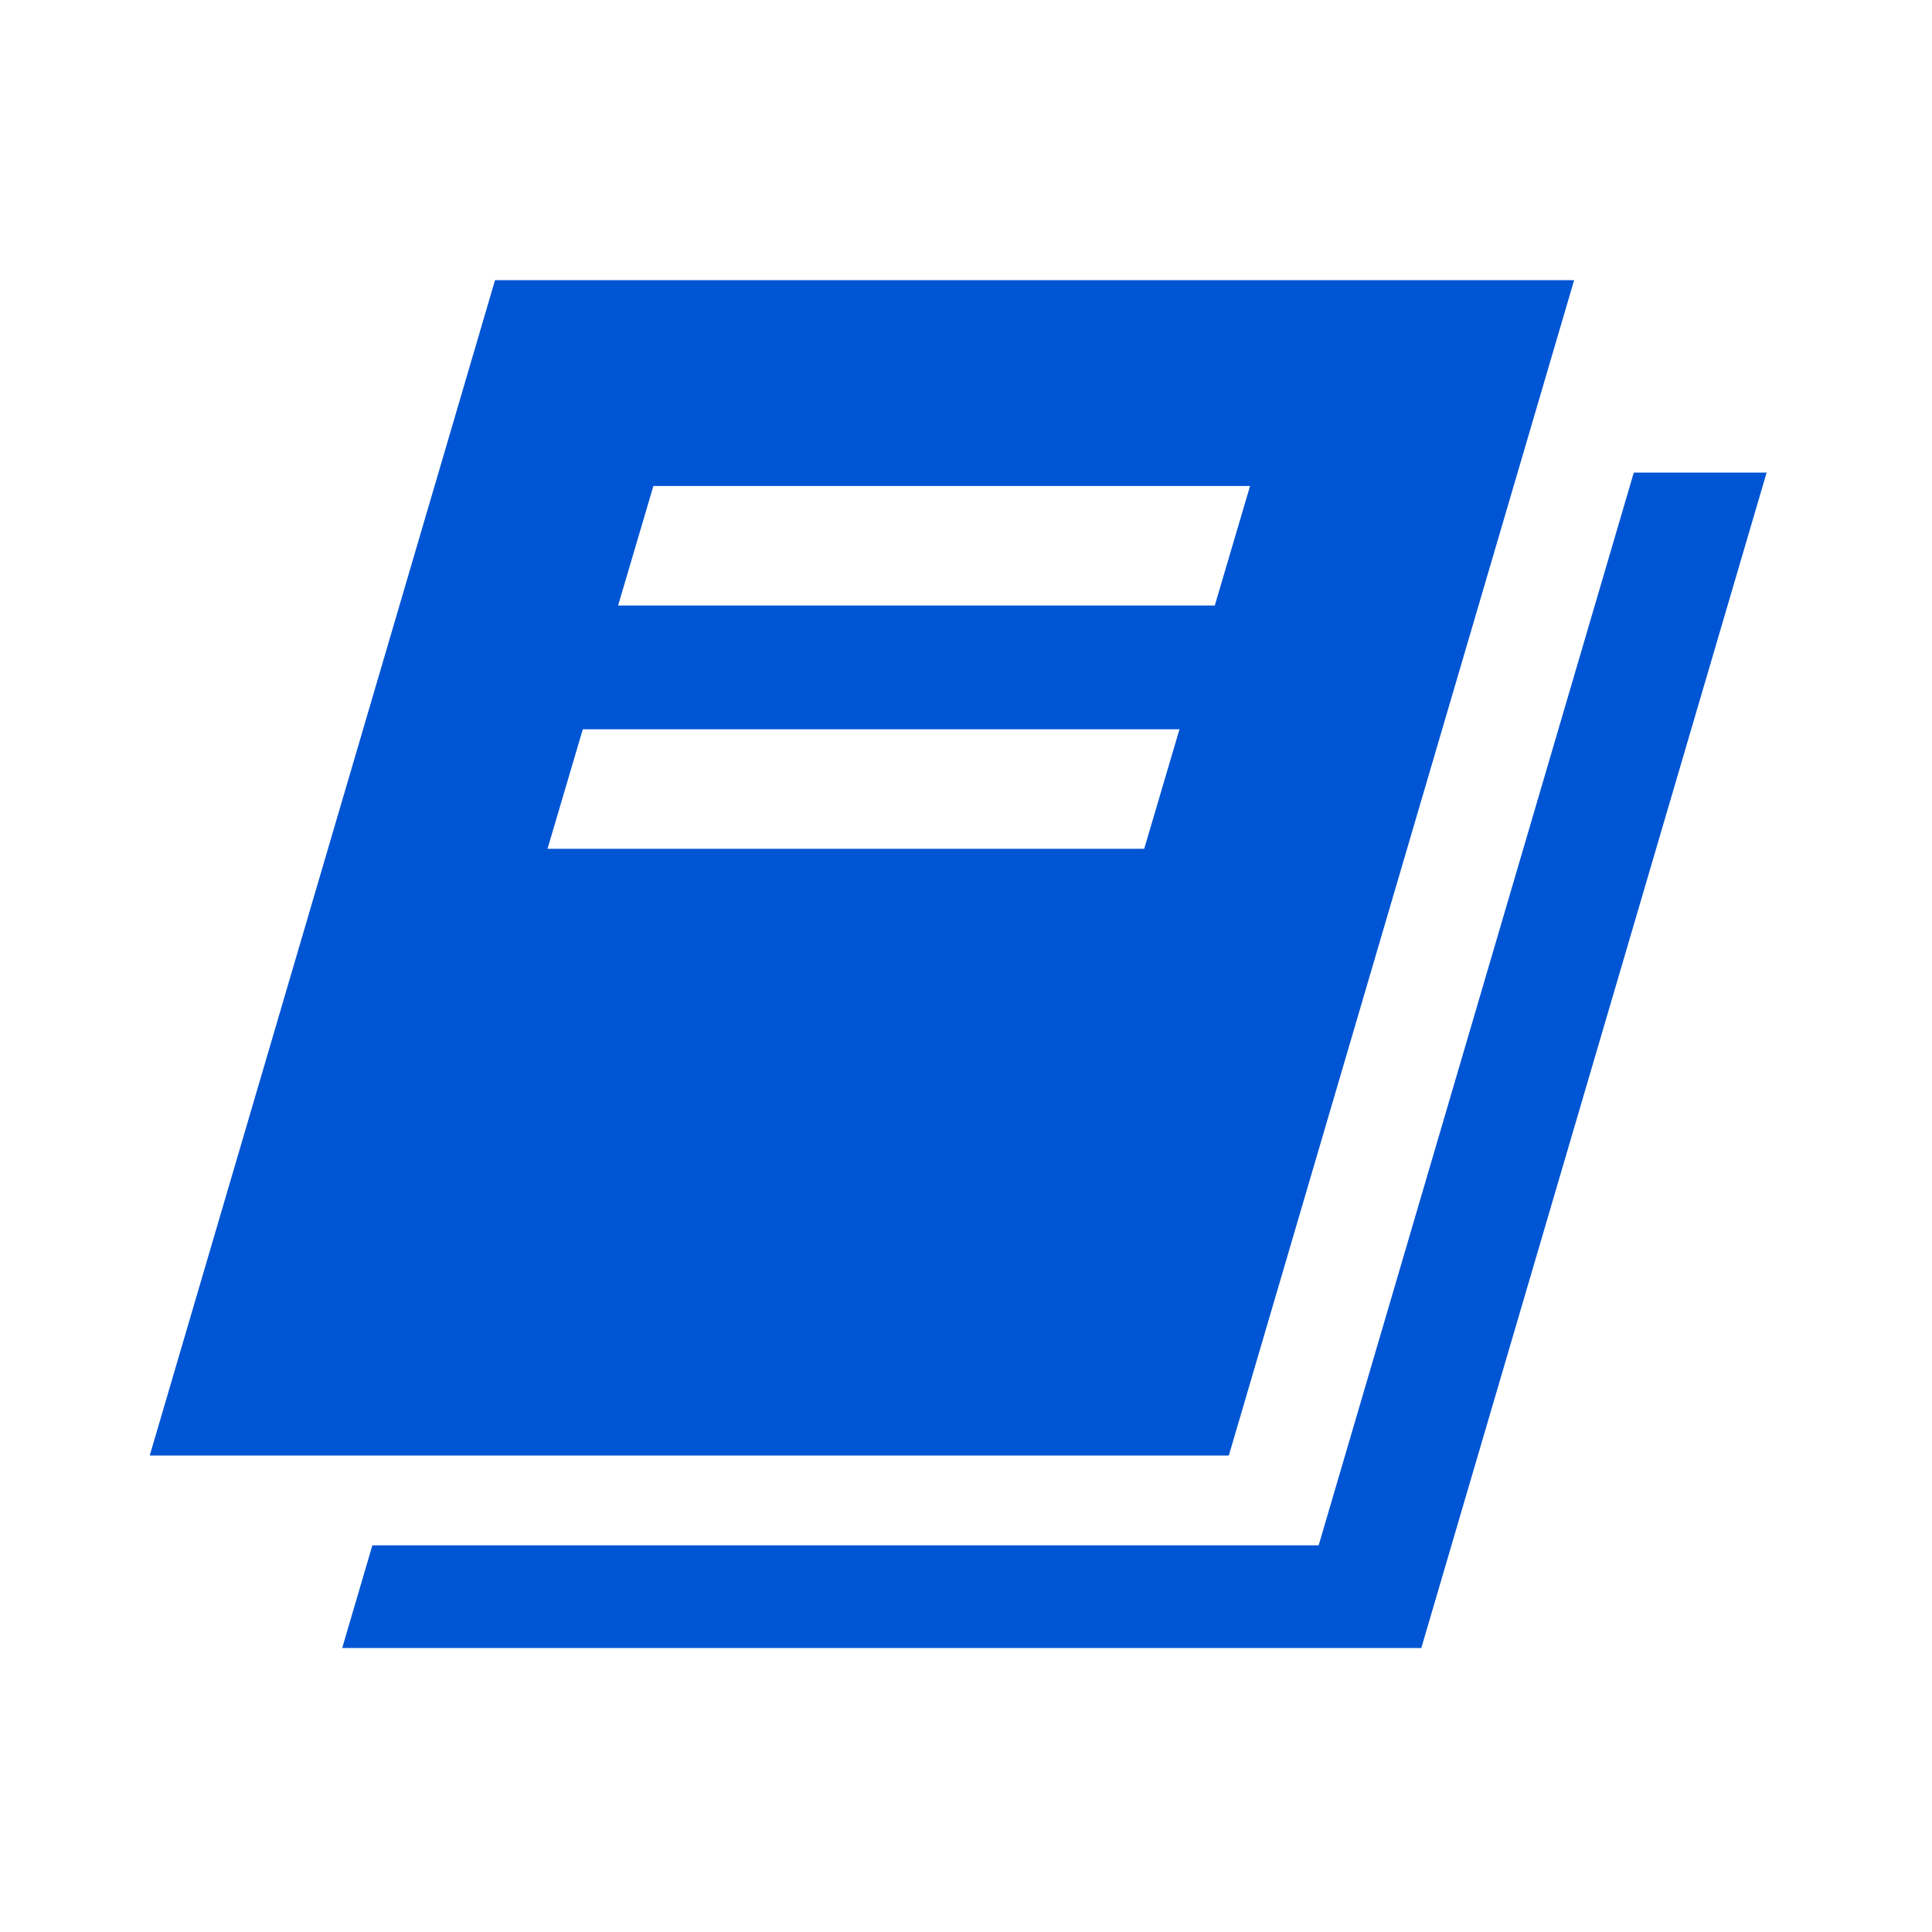
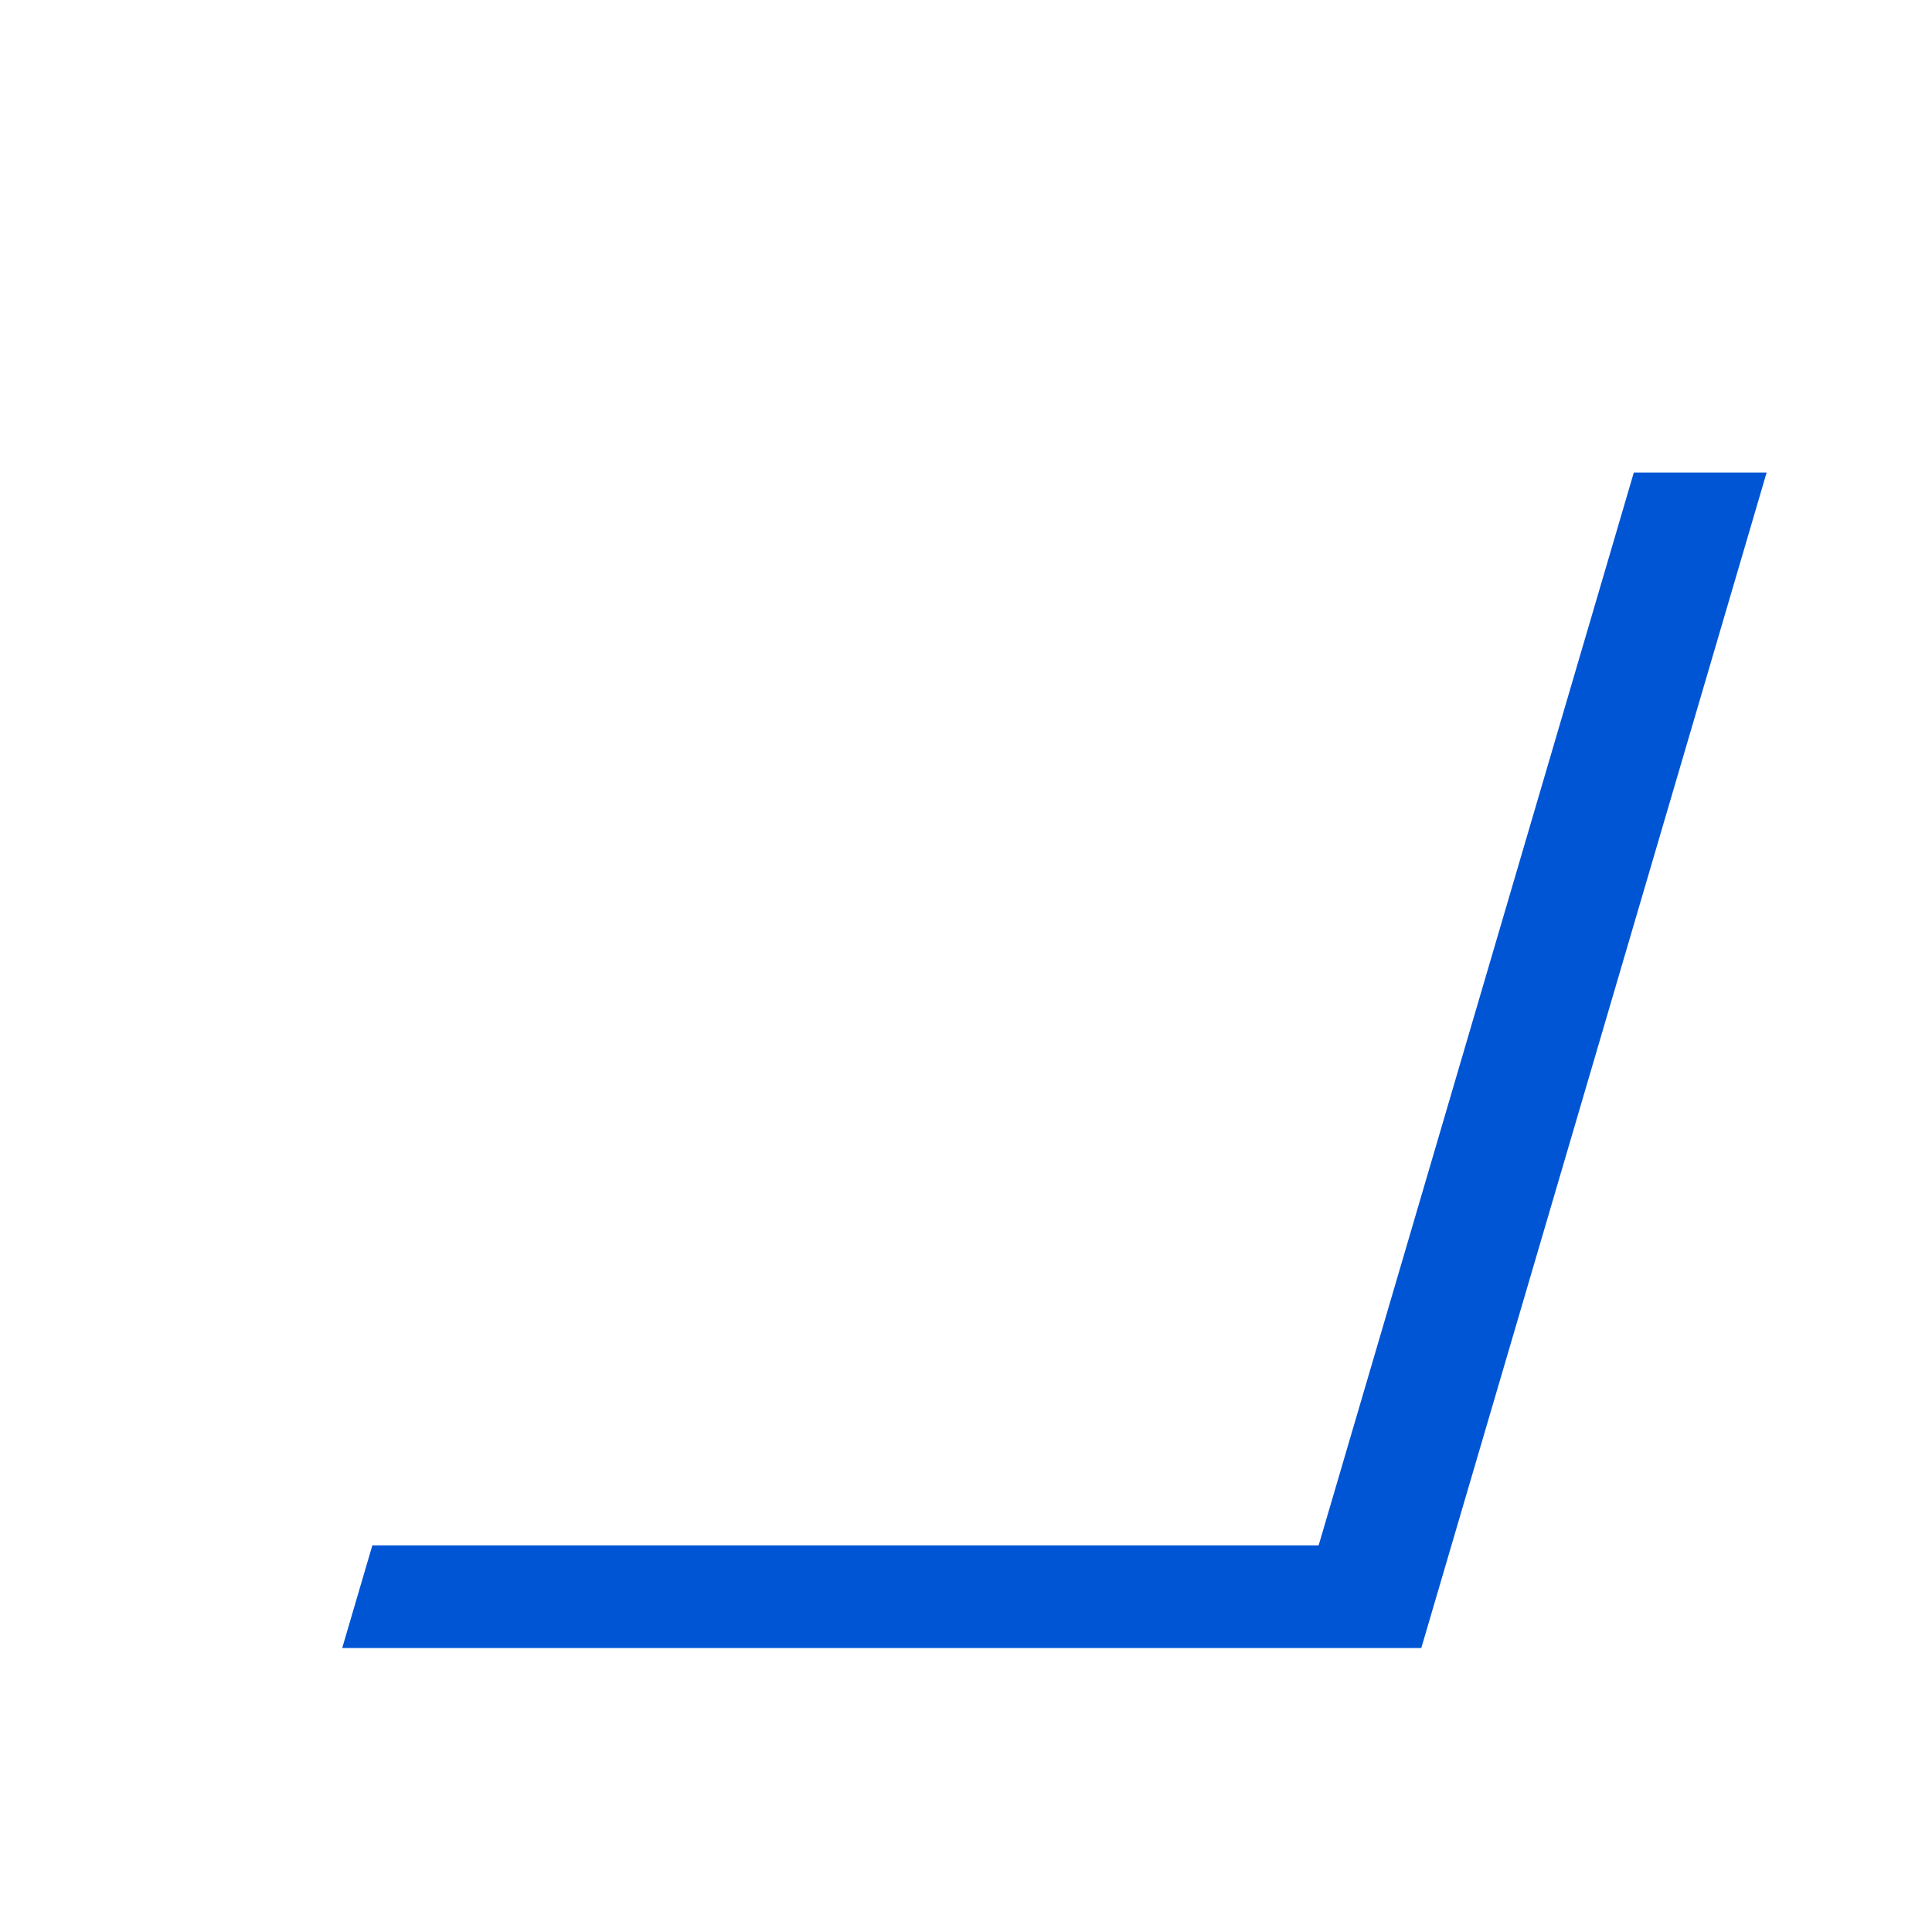
<svg xmlns="http://www.w3.org/2000/svg" width="400" height="400" viewBox="0 0 400 400" fill="none">
  <path fill-rule="evenodd" clip-rule="evenodd" d="M77.095 319.946L70.851 341.2H294.265L365.758 97.85H338.26L273.012 319.946H77.095Z" fill="#0055D4" />
-   <path fill-rule="evenodd" clip-rule="evenodd" d="M102.493 58H325.907L254.414 301.35H31L102.493 58ZM135.275 100.621H258.812L251.506 125.368H127.969L135.275 100.621ZM244.201 150.984H120.664L113.358 175.732H236.895L244.201 150.984Z" fill="#0055D4" />
</svg>